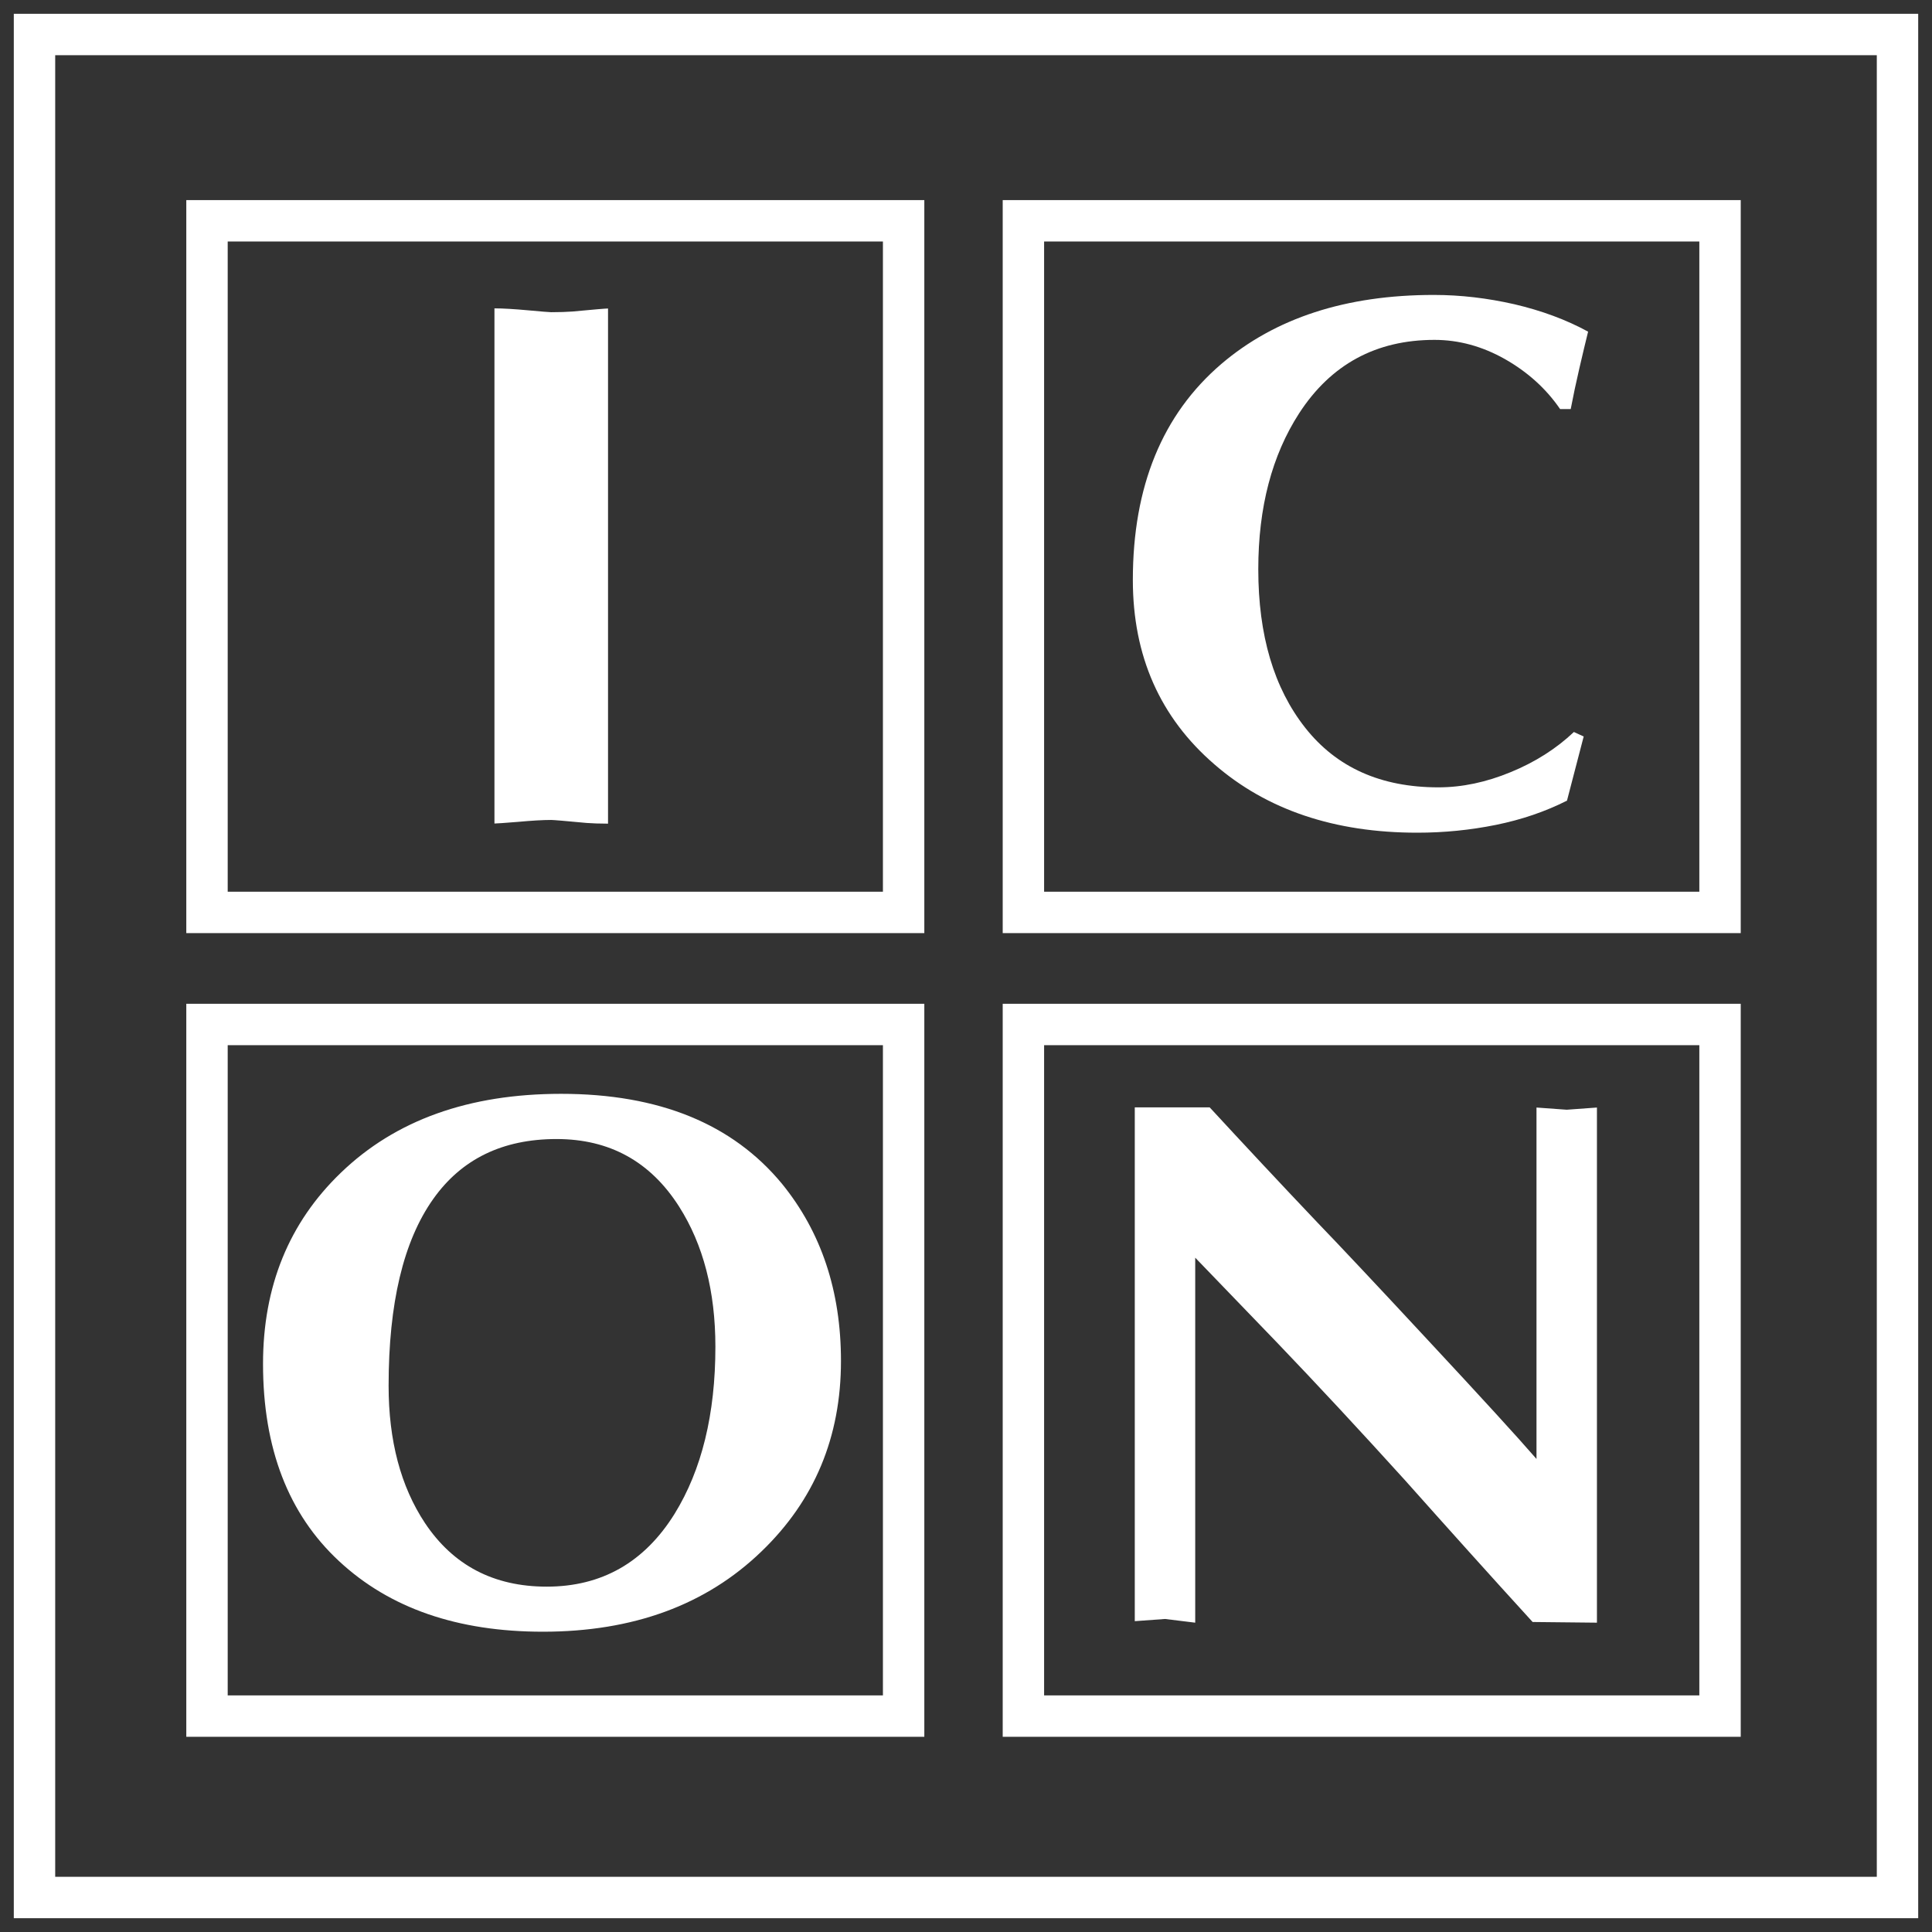
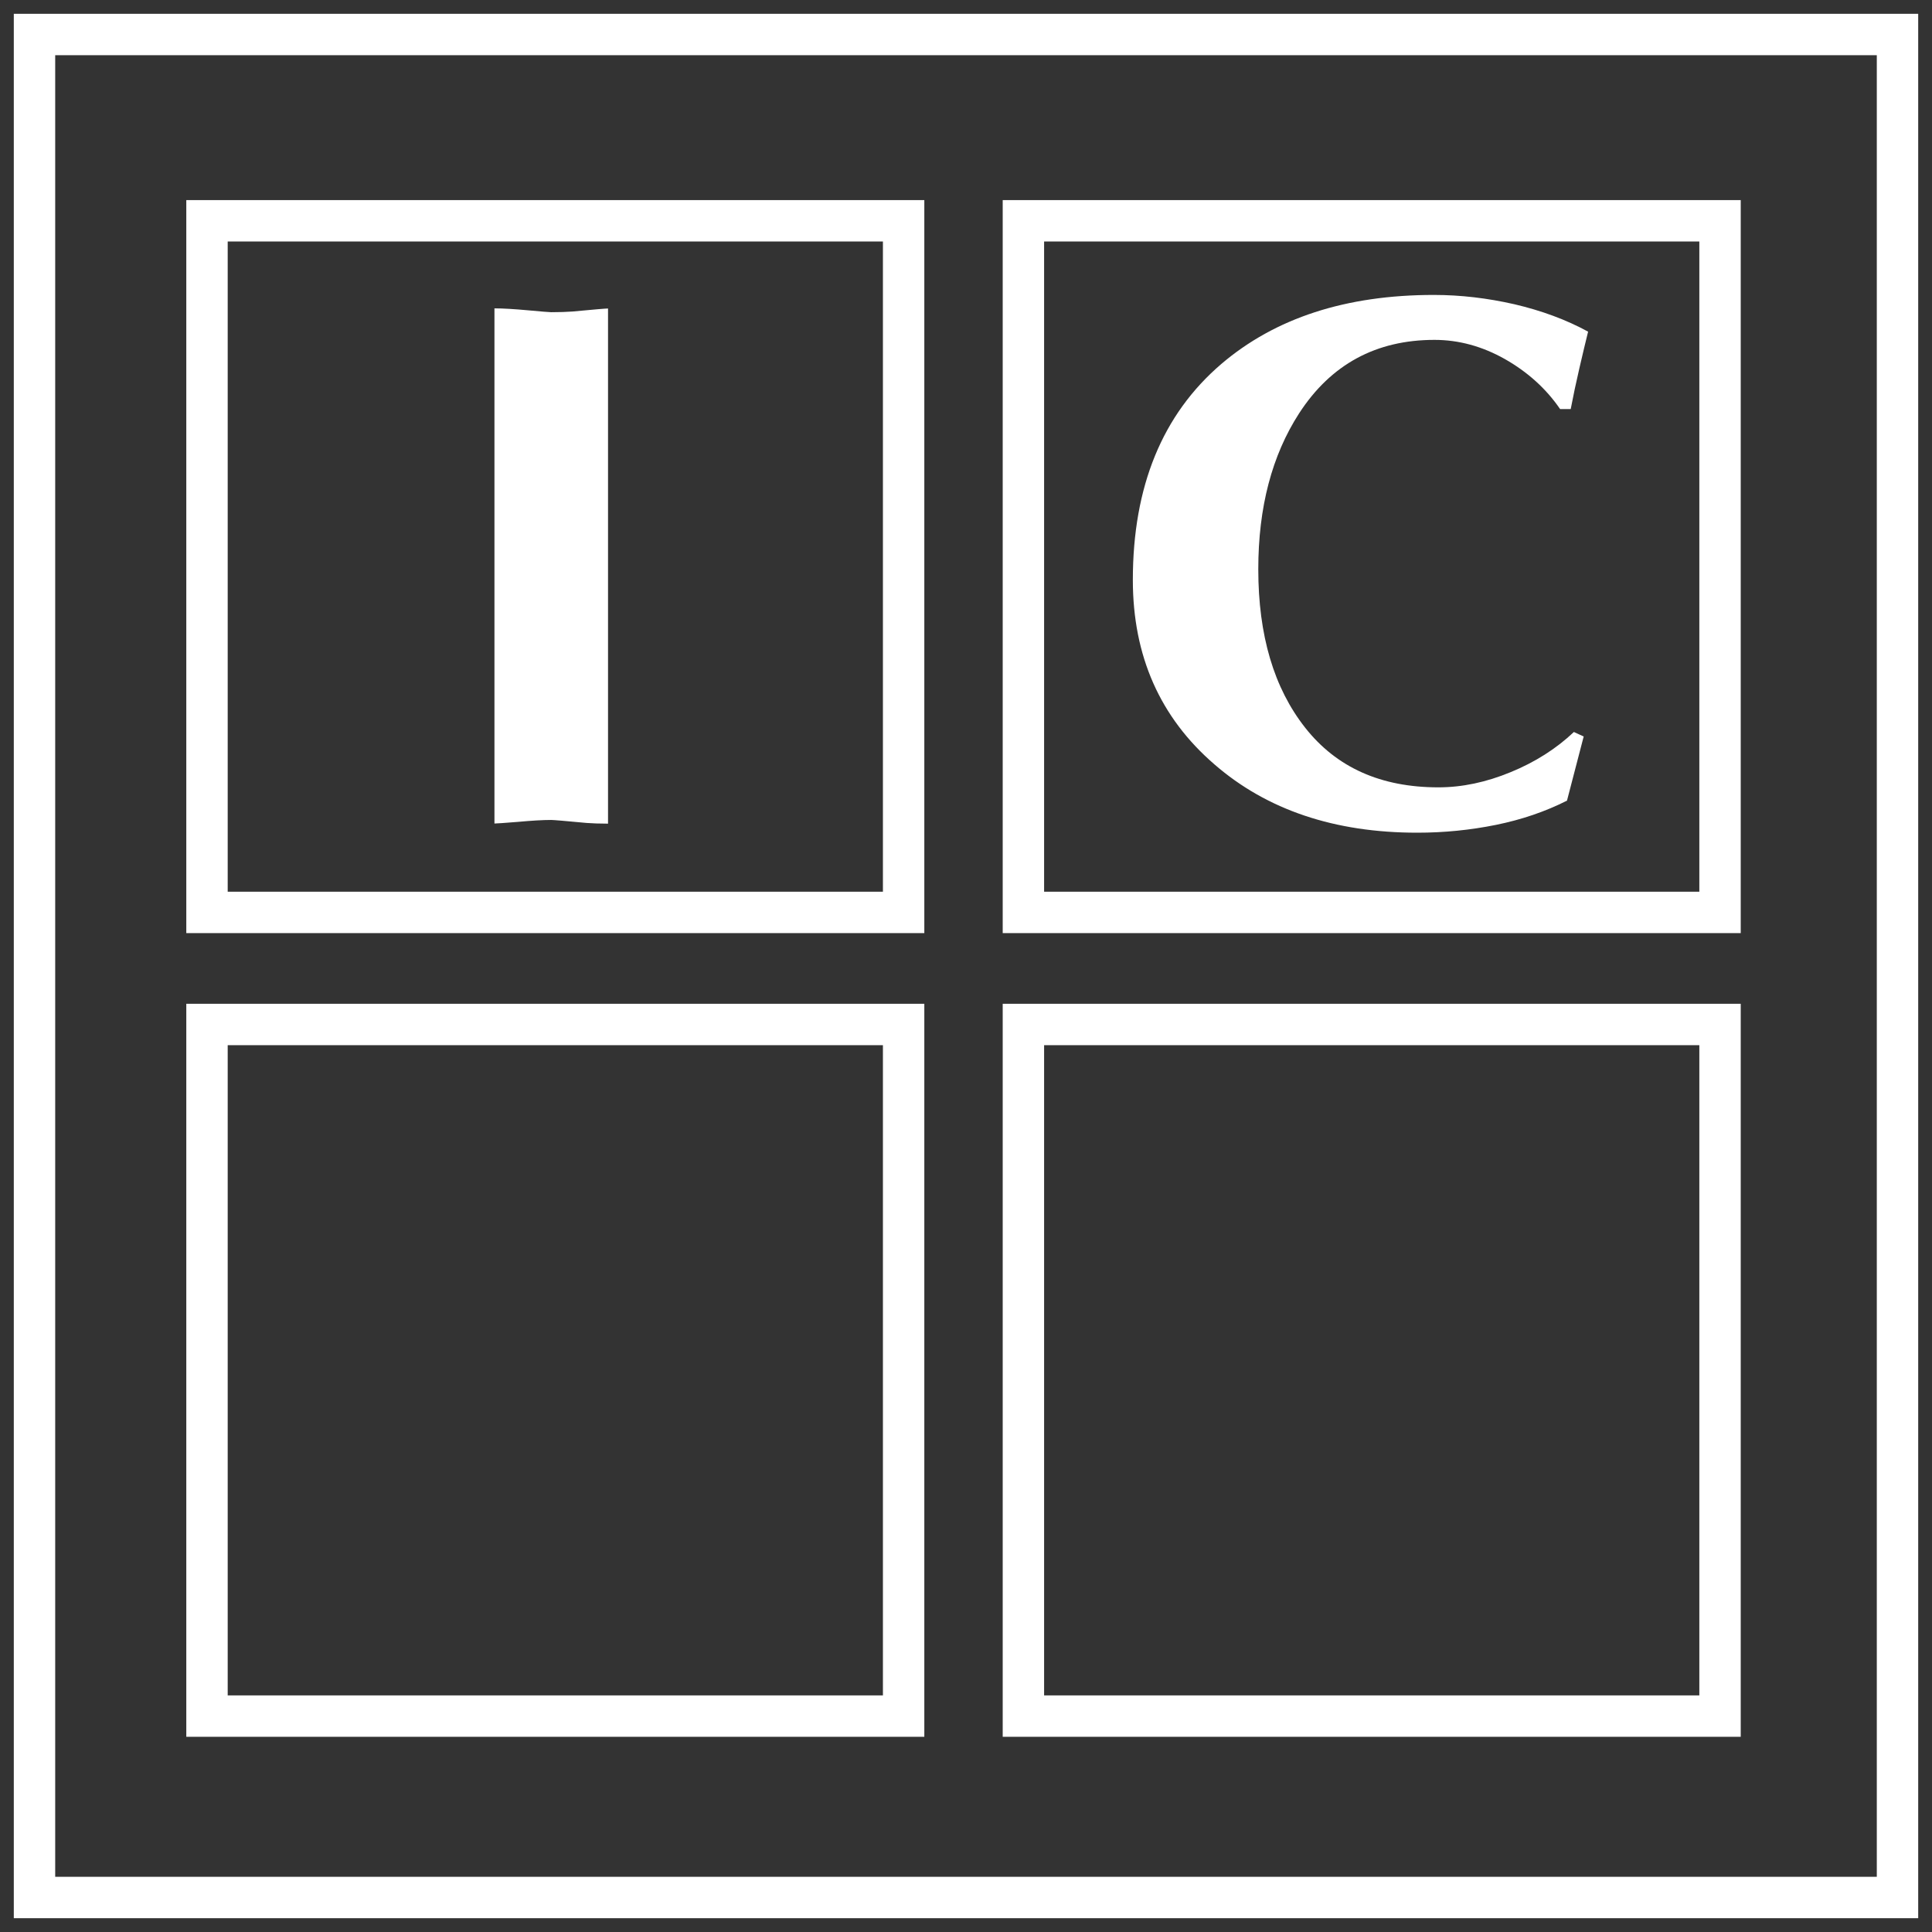
<svg xmlns="http://www.w3.org/2000/svg" width="140" height="140" viewBox="0 0 140 140" fill="none">
  <rect x="0" y="0" width="140" height="140" fill="#333333" stroke="none" />
  <path d="M65.48 16H15V66.117H65.48V16Z" stroke="white" stroke-width="3" stroke-miterlimit="10" />
  <path d="M124.64 16H74.16V66.117H124.64V16Z" stroke="white" stroke-width="3" stroke-miterlimit="10" />
  <path d="M65.48 74.238H15V124.355H65.48V74.238Z" stroke="white" stroke-width="3" stroke-miterlimit="10" />
  <path d="M124.64 74.238H74.16V124.355H124.64V74.238Z" stroke="white" stroke-width="3" stroke-miterlimit="10" />
  <path d="M35.83 59.675V22.345C36.45 22.345 37.26 22.395 38.24 22.484C39.23 22.574 39.79 22.623 39.94 22.623C40.56 22.623 41.07 22.604 41.48 22.574C43.05 22.425 43.91 22.355 44.06 22.355V59.685C43.44 59.685 42.93 59.665 42.52 59.635C40.95 59.486 40.09 59.417 39.94 59.417C39.32 59.417 38.52 59.466 37.53 59.556C36.55 59.635 35.98 59.675 35.83 59.675Z" fill="white" />
  <path d="M114.05 53.043L114.76 53.37L113.55 58.017C111.98 58.811 110.26 59.397 108.4 59.774C106.54 60.151 104.64 60.34 102.7 60.34C96.71 60.34 91.81 58.692 88.01 55.396C84.06 51.99 82.09 47.533 82.09 42.023C82.09 35.252 84.23 30.03 88.5 26.376C92.41 23.04 97.54 21.372 103.9 21.372C105.84 21.372 107.78 21.601 109.74 22.047C111.69 22.504 113.48 23.159 115.08 24.033C114.9 24.758 114.69 25.641 114.45 26.674C114.21 27.706 114 28.699 113.82 29.642H113.05C112.03 28.153 110.69 26.952 109.05 26.019C107.41 25.095 105.71 24.629 103.95 24.629C99.71 24.629 96.44 26.406 94.14 29.95C92.17 32.998 91.18 36.761 91.18 41.248C91.18 46.034 92.31 49.856 94.58 52.735C96.85 55.614 100.06 57.054 104.23 57.054C105.95 57.054 107.69 56.687 109.47 55.952C111.24 55.227 112.77 54.254 114.05 53.043Z" fill="white" />
-   <path d="M60.94 98.623C60.94 104.133 59.02 108.729 55.18 112.423C51.16 116.304 45.88 118.24 39.34 118.24C33.16 118.24 28.24 116.543 24.57 113.127C20.9 109.722 19.06 104.957 19.06 98.831C19.06 93.212 20.94 88.595 24.71 84.972C28.66 81.169 33.97 79.263 40.66 79.263C47.75 79.263 53.08 81.437 56.67 85.786C59.51 89.28 60.94 93.549 60.94 98.623ZM40.33 82.539C36.42 82.539 33.44 83.989 31.39 86.888C29.23 89.936 28.16 94.443 28.16 100.42C28.16 104.401 29.04 107.717 30.79 110.358C32.84 113.435 35.78 114.974 39.62 114.974C43.6 114.974 46.69 113.217 48.88 109.702C50.85 106.515 51.84 102.475 51.84 97.59C51.84 93.569 50.96 90.184 49.21 87.434C47.13 84.167 44.17 82.539 40.33 82.539Z" fill="white" />
-   <path d="M82.23 117.476V80.246H87.66C90.07 82.857 92.68 85.657 95.5 88.625C97.07 90.253 99.75 93.103 103.53 97.173C107.31 101.234 109.92 104.083 111.34 105.721V80.256L113.53 80.415L115.72 80.256V117.585L111.06 117.536C107.95 114.13 104.87 110.695 101.8 107.25C98.58 103.696 95.51 100.39 92.59 97.342L86.61 91.137V117.585L84.42 117.317L82.23 117.476Z" fill="white" />
  <path d="M137.5 2.5H2.5V137.5H137.5V2.5Z" stroke="white" stroke-width="3" />
</svg>